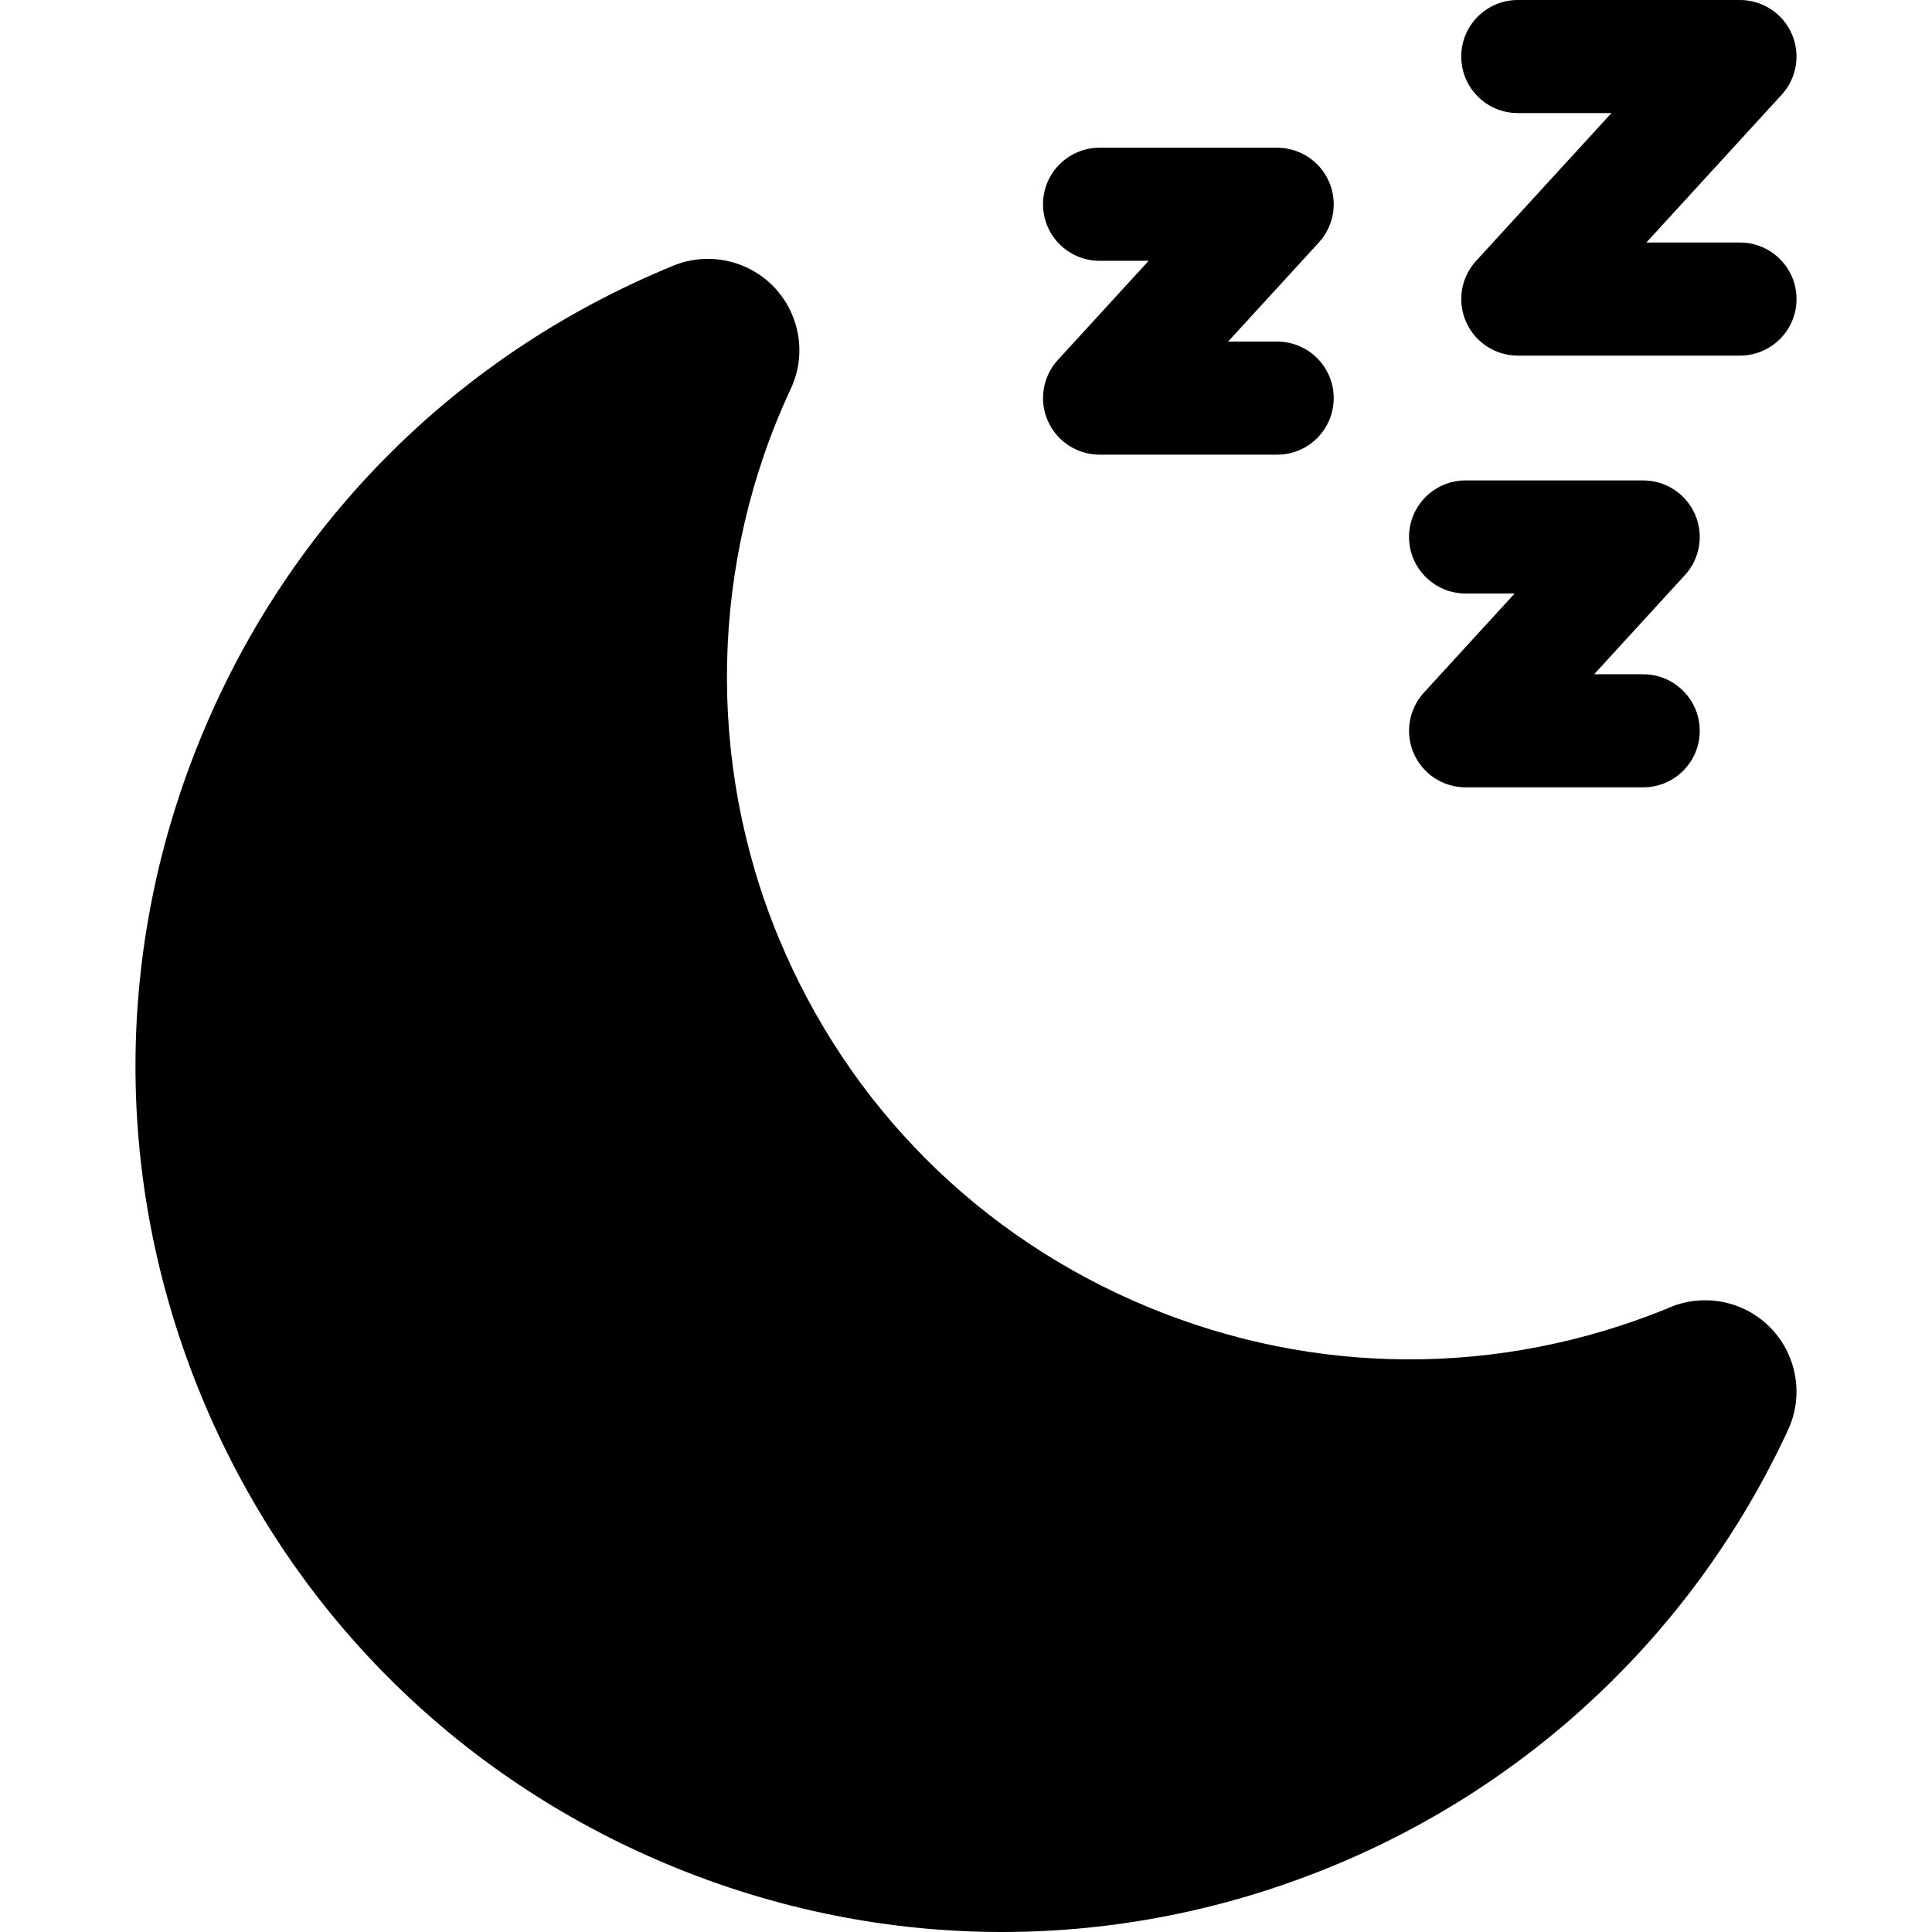
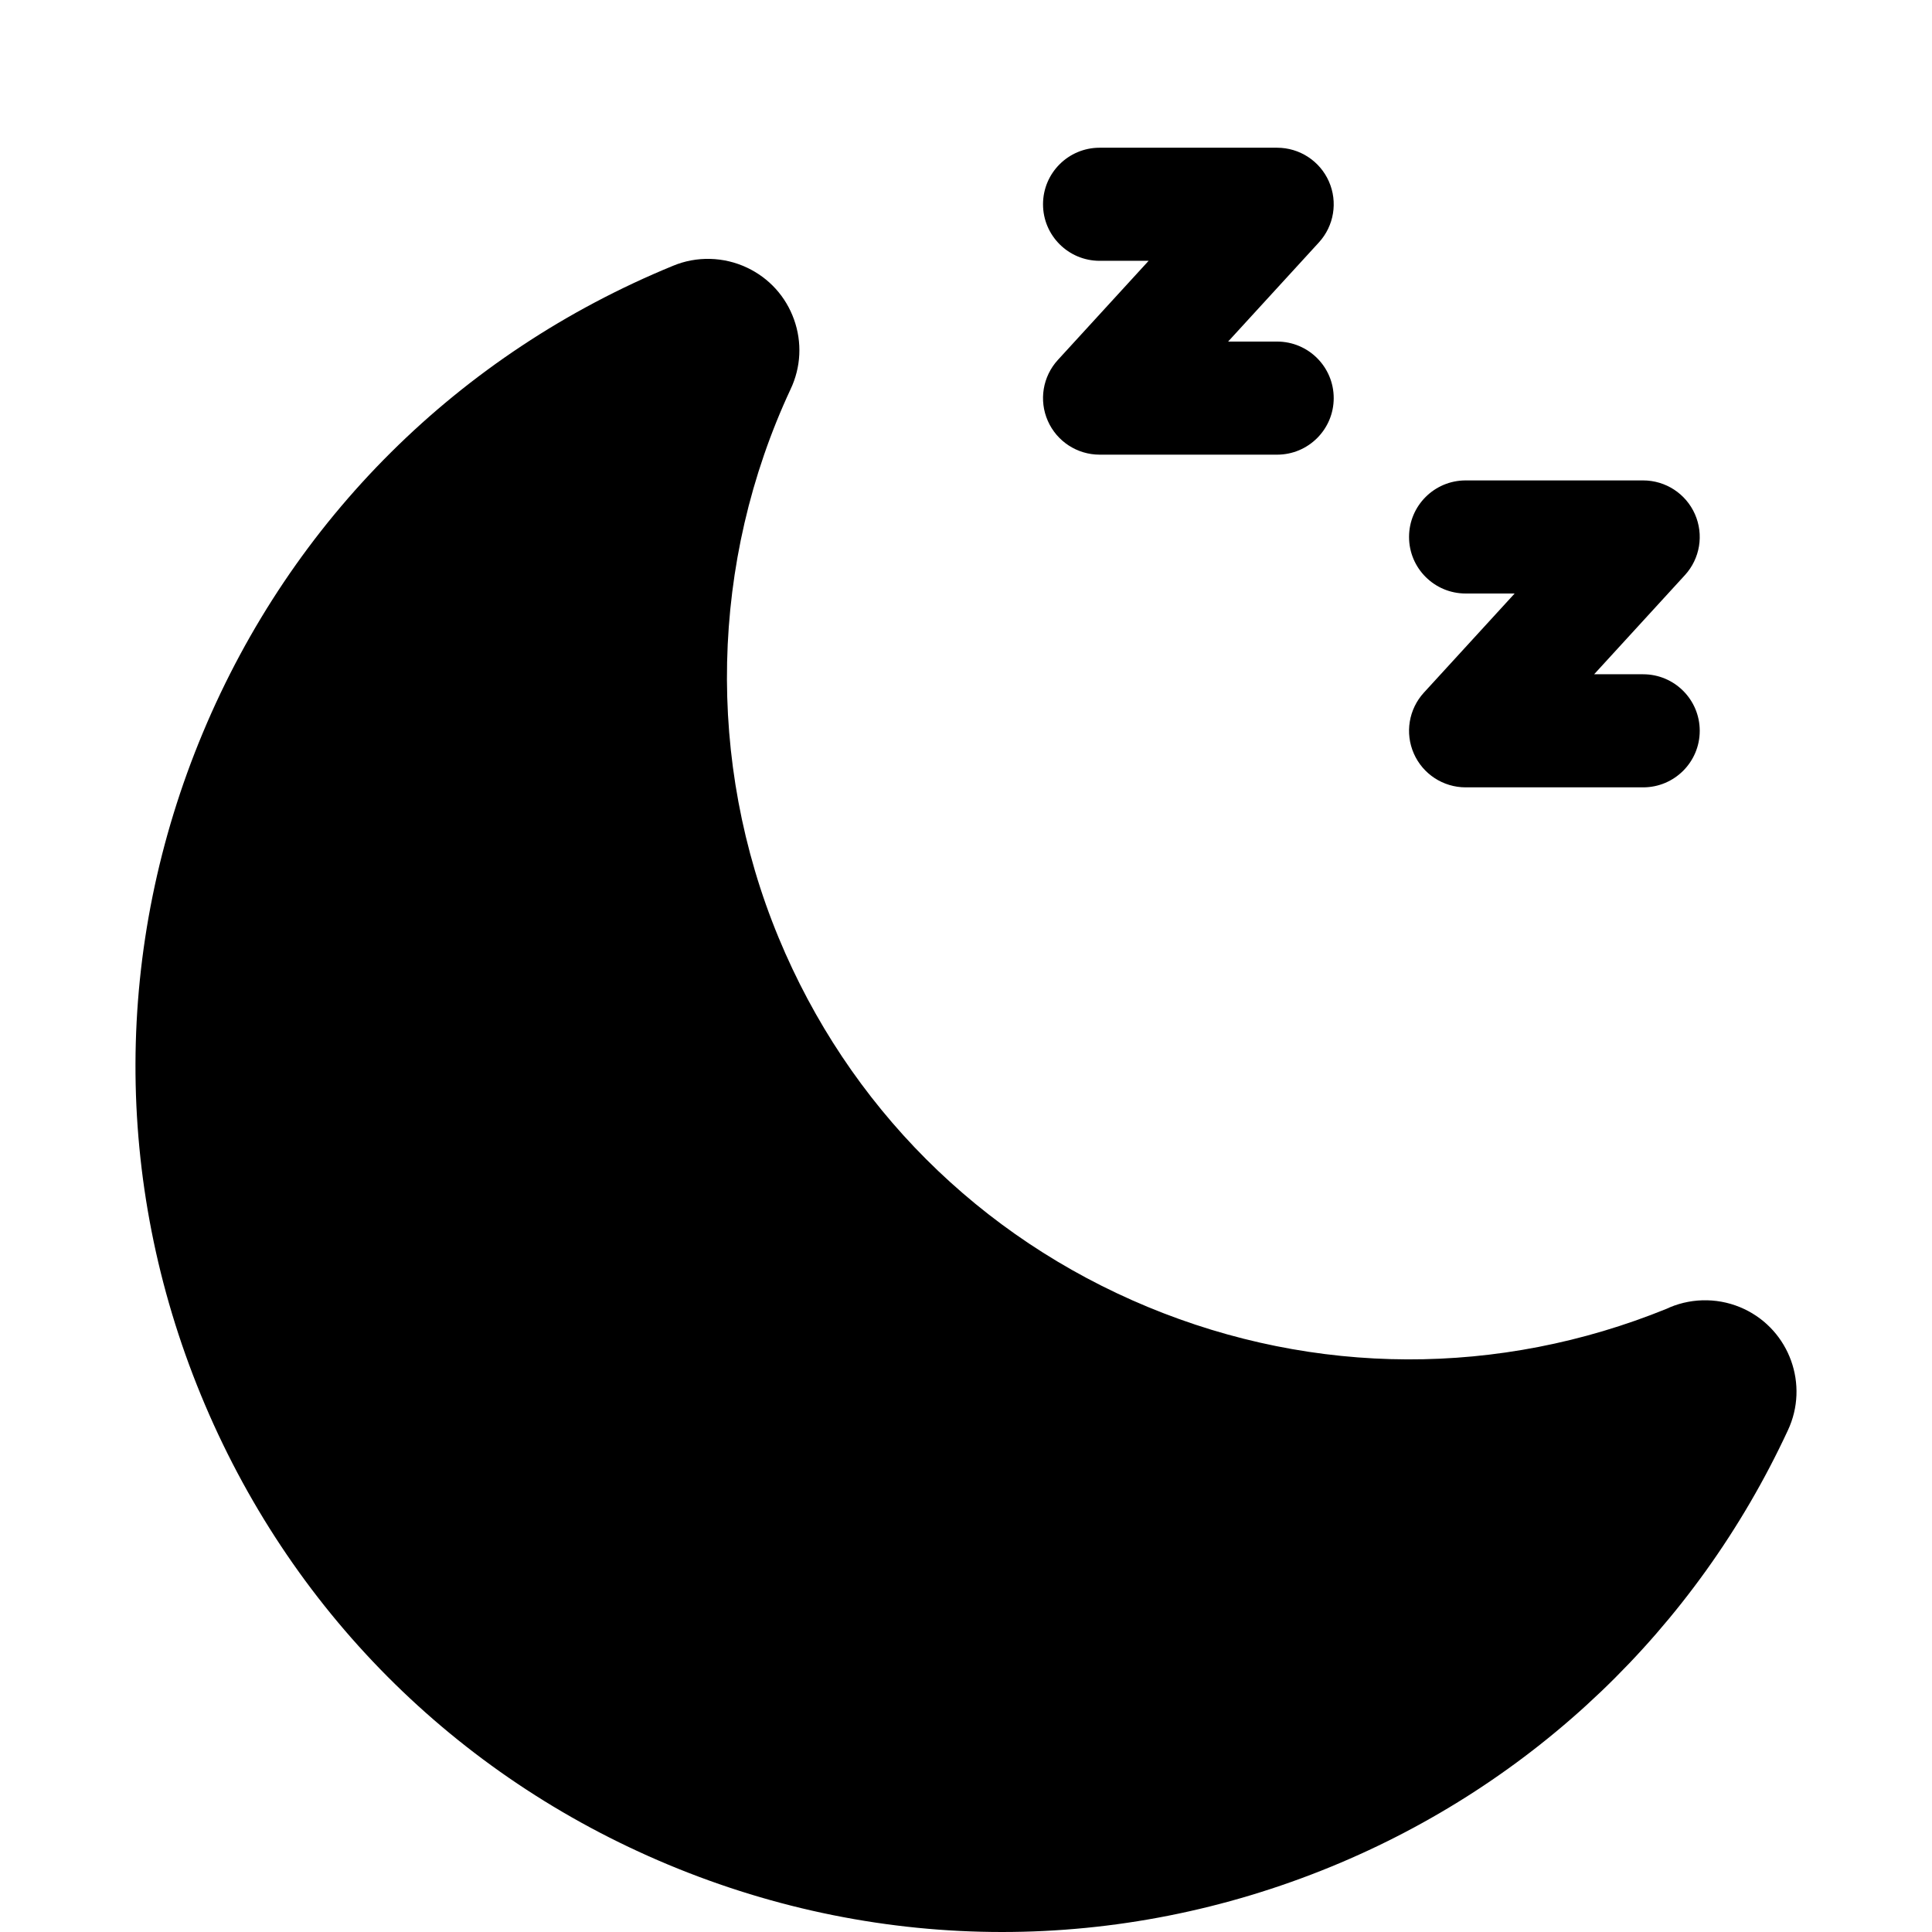
<svg xmlns="http://www.w3.org/2000/svg" width="512" viewBox="0 0 512 512" height="512" id="Layer_1">
  <g>
    <path d="m462.229 346.905c-6.197-2.929-13.38-3.093-19.705-.451-.286.12-.566.247-.842.382-44.39 18.044-93.17 17.885-137.477-.474-44.635-18.496-79.389-53.251-97.859-97.861-19.317-46.656-18.151-99.663 3.163-145.351 2.767-5.844 3.09-12.414.909-18.5-2.18-6.086-6.602-10.959-12.445-13.72-6.197-2.93-13.381-3.097-19.622-.488-56.715 23.275-100.962 67.22-124.592 123.741s-23.813 118.851-.516 175.509 67.286 100.862 123.863 124.468c28.5 11.893 58.474 17.84 88.456 17.84 29.538 0 59.083-5.774 87.229-17.324 53.634-22.009 96.605-63.065 121.006-115.606 5.668-12.05.488-26.469-11.568-32.165z" />
-     <path d="m461.098 64.273h-24.8l35.868-39.174c4.013-4.382 5.056-10.72 2.658-16.155-2.396-5.436-7.781-8.944-13.726-8.944h-58.85c-8.284 0-15 6.709-15 14.985s6.716 14.985 15 14.985h24.8l-35.868 39.174c-4.013 4.382-5.056 10.72-2.658 16.155 2.396 5.436 7.781 8.944 13.727 8.944h58.85c8.284 0 15-6.709 15-14.985s-6.717-14.985-15.001-14.985z" />
    <path d="m277.685 111.546c2.396 5.436 7.781 8.944 13.727 8.944h47.036c8.284 0 15-6.709 15-14.985s-6.716-14.985-15-14.985h-12.986l24.055-26.272c4.013-4.382 5.056-10.72 2.658-16.155-2.396-5.436-7.781-8.944-13.727-8.944h-47.036c-8.284 0-15 6.709-15 14.985s6.716 14.985 15 14.985h12.986l-24.055 26.272c-4.013 4.382-5.056 10.72-2.658 16.155z" />
    <path d="m374.685 199.713c2.396 5.436 7.781 8.944 13.727 8.944h47.036c8.284 0 15-6.709 15-14.985s-6.716-14.985-15-14.985h-12.986l24.055-26.272c4.013-4.382 5.056-10.72 2.658-16.155-2.396-5.436-7.781-8.944-13.727-8.944h-47.036c-8.284 0-15 6.709-15 14.985s6.716 14.985 15 14.985h12.986l-24.055 26.272c-4.013 4.382-5.056 10.72-2.658 16.155z" />
  </g>
</svg>